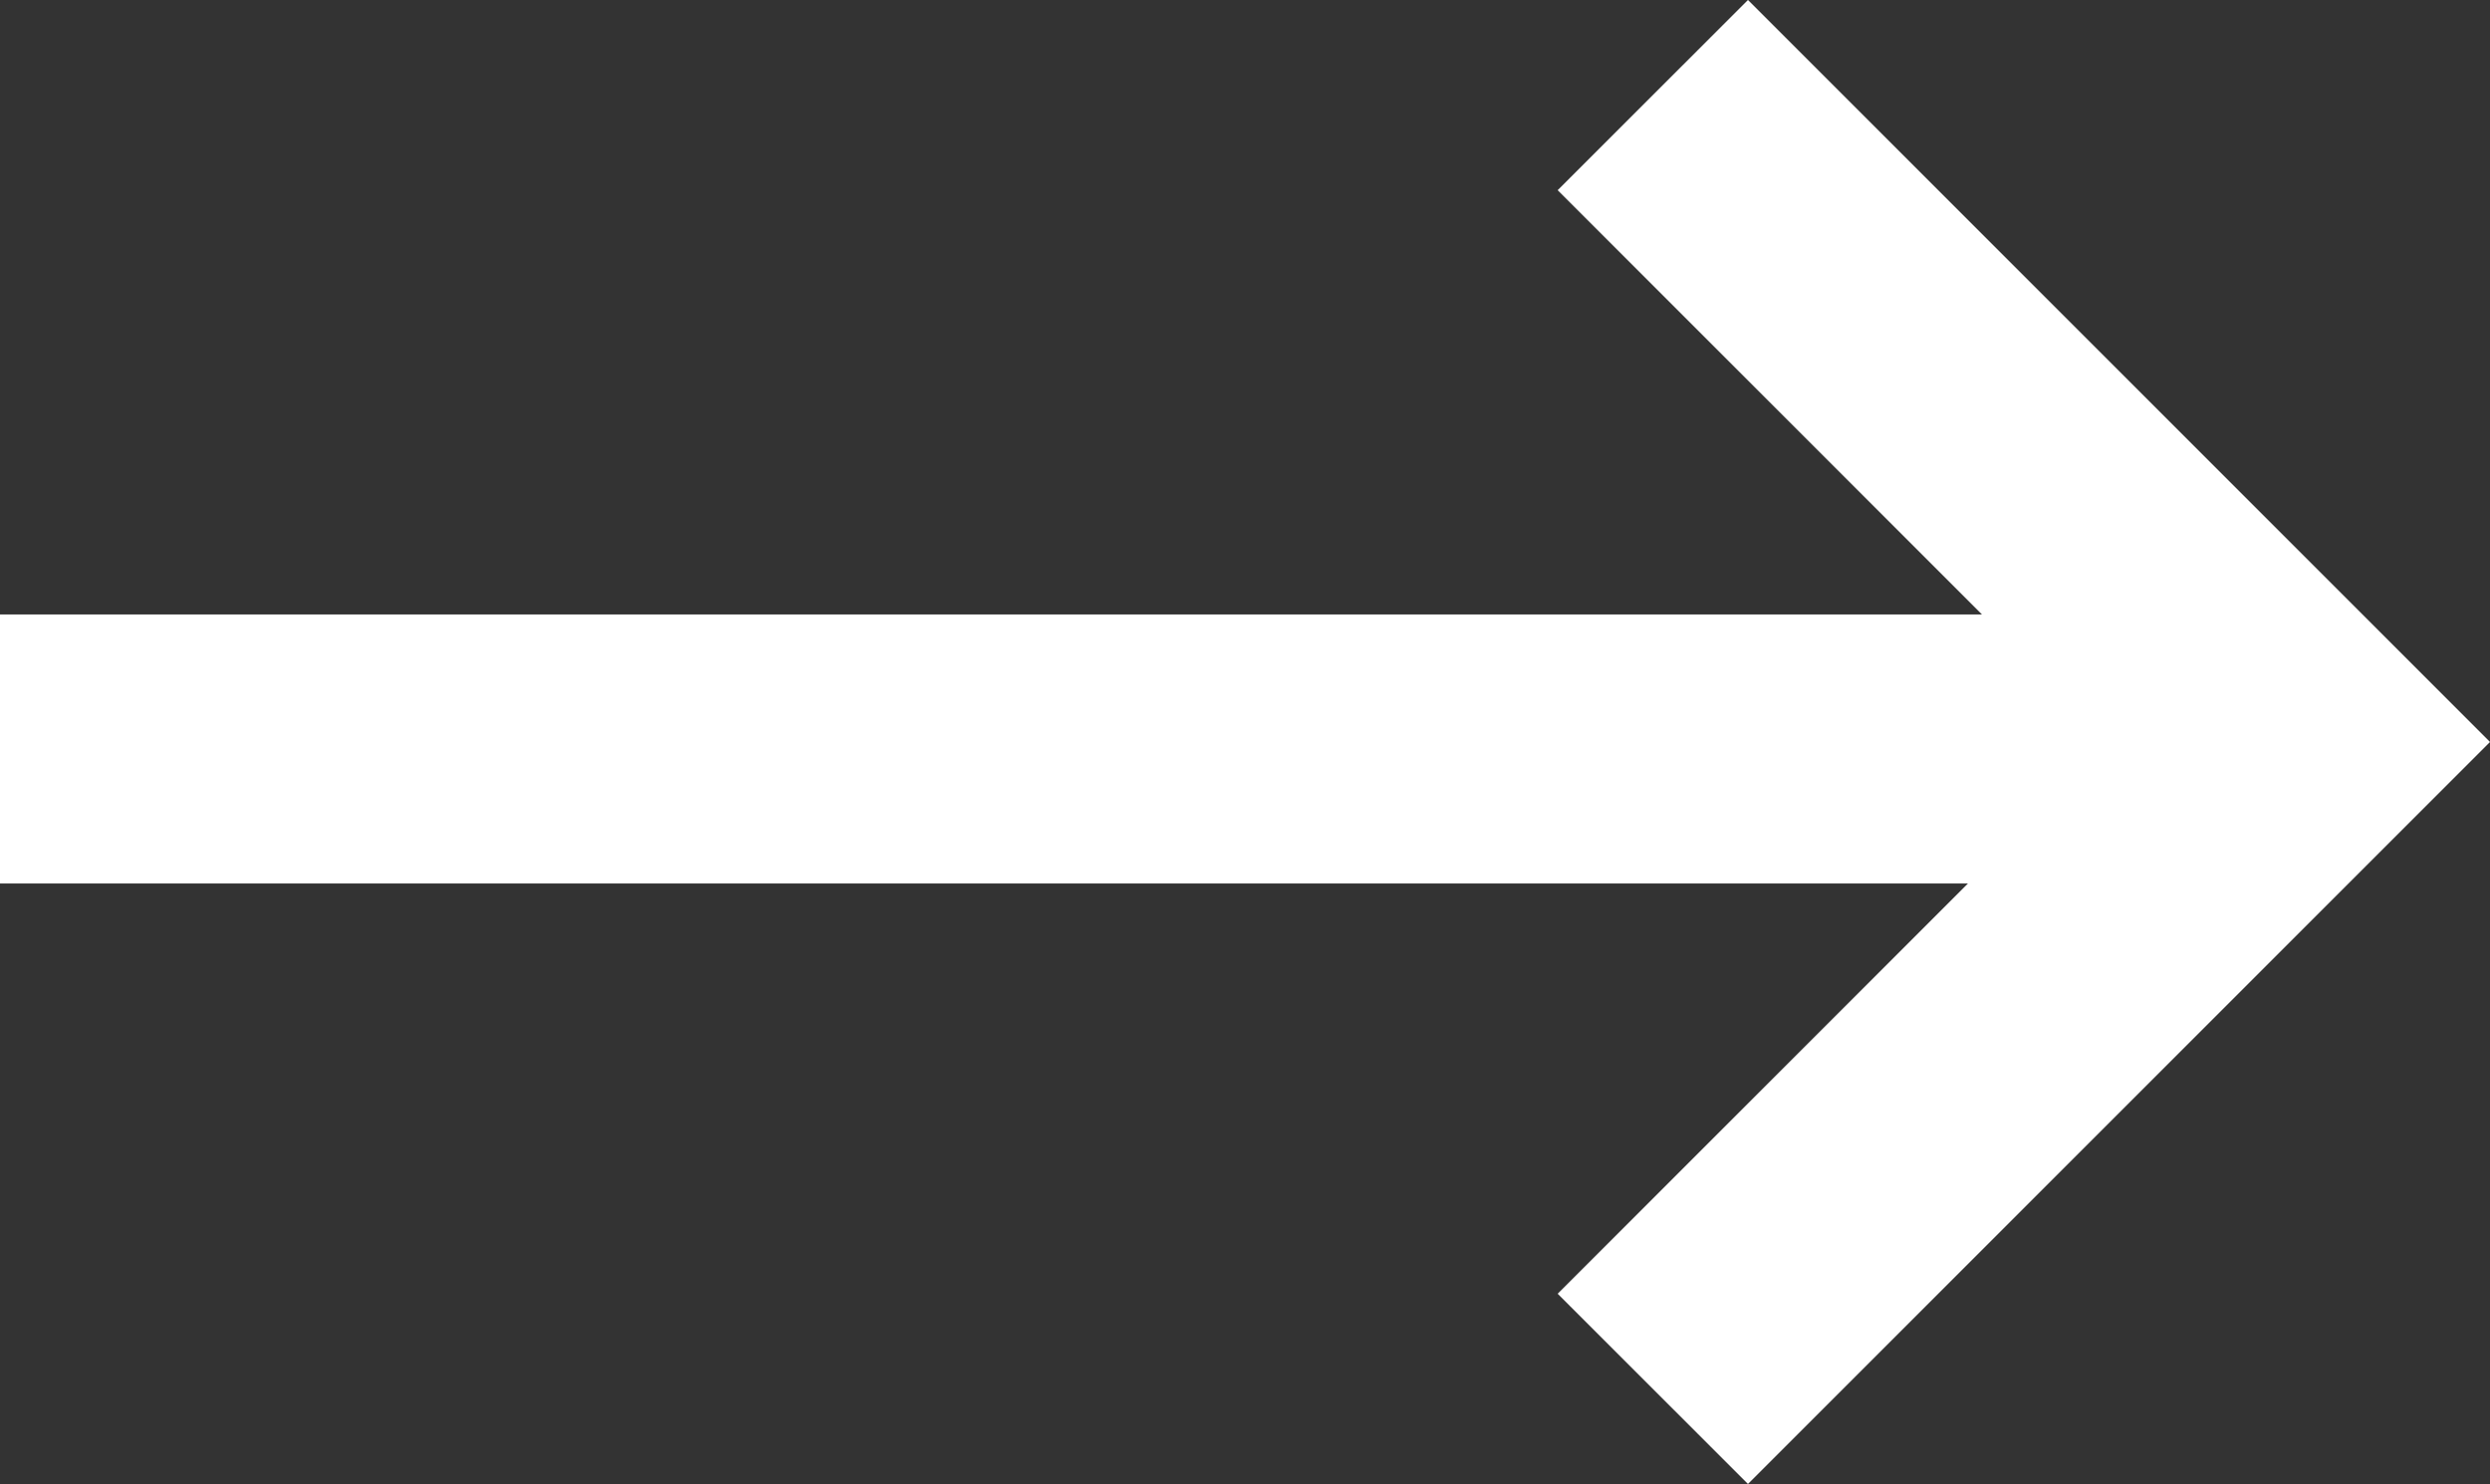
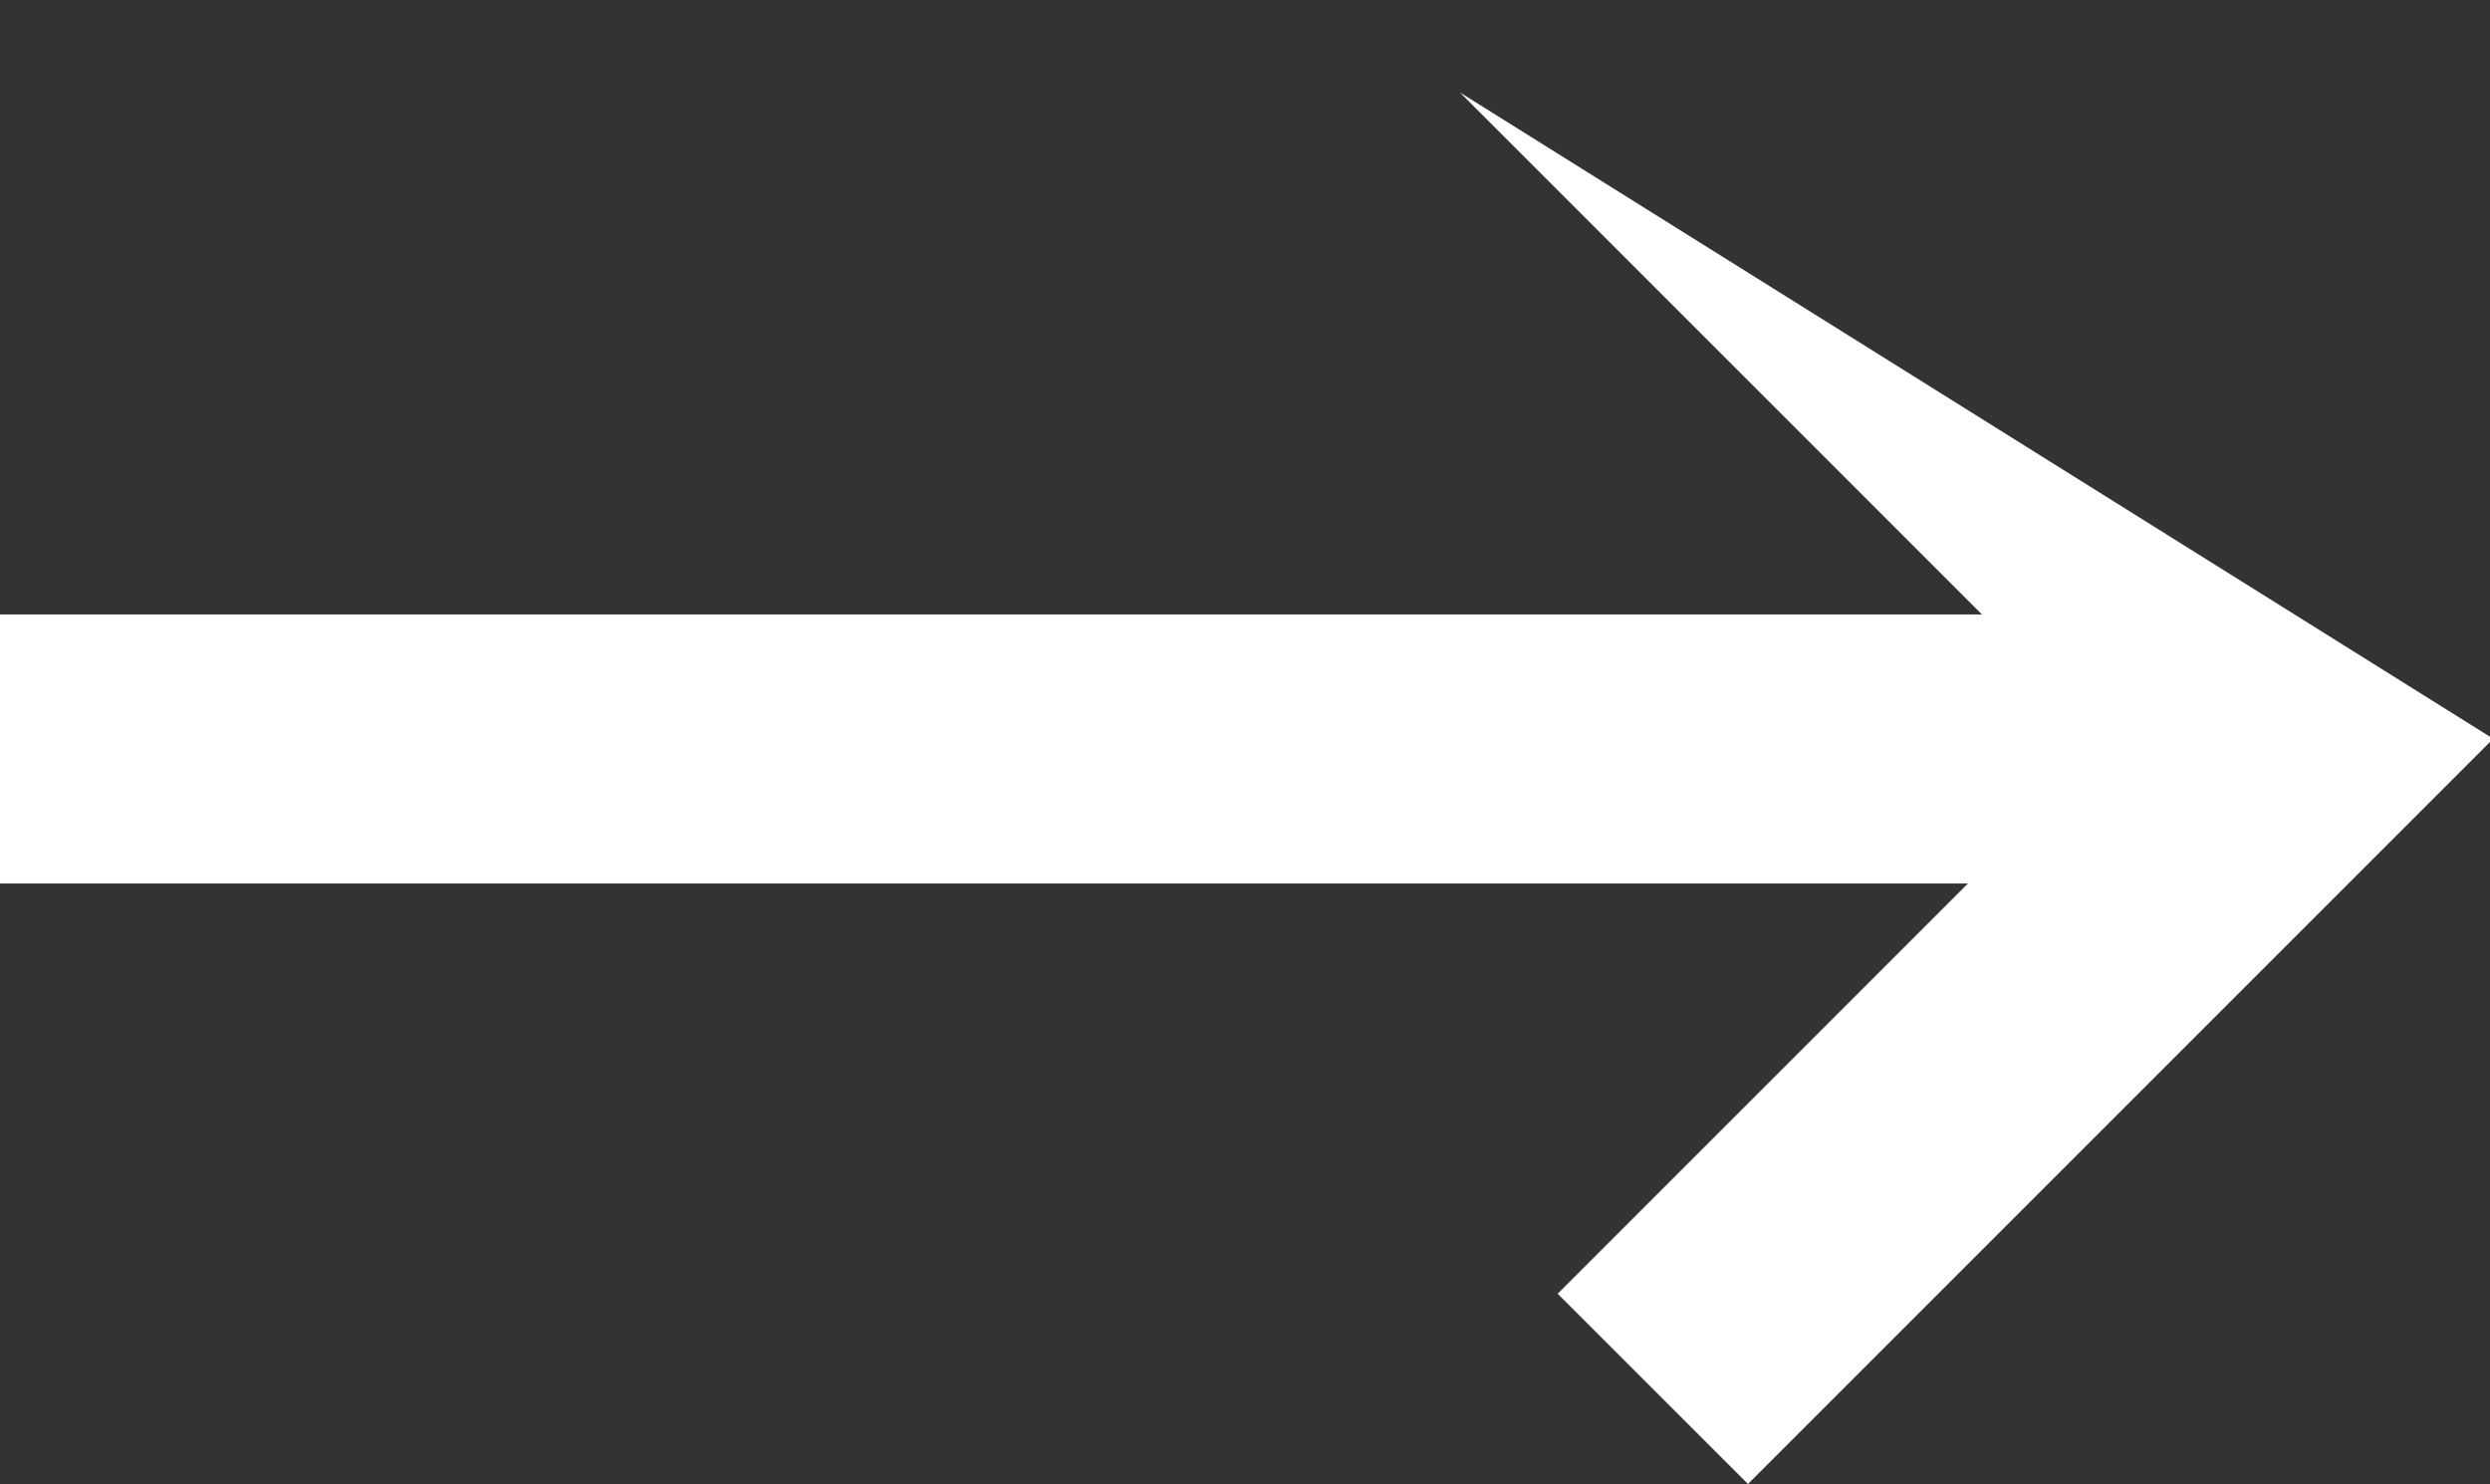
<svg xmlns="http://www.w3.org/2000/svg" width="70.228" height="41.855" viewBox="0 0 70.228 41.855">
  <rect x="0" y="0" width="70.228" height="41.855" fill="#333333" stroke="none" />
  <defs>
    <style>.a{fill:#fff;stroke:#fff;stroke-miterlimit:10;}</style>
  </defs>
  <g transform="translate(-1470.914 -4649.55)">
    <g transform="translate(1471.414 4650.257)">
      <g transform="translate(69.021 40.441) rotate(180)">
-         <path class="a" d="M0,20.221,20.221,0l4.66,4.658L12.809,16.73H69.021v6.587H12.414L24.881,35.784l-4.66,4.658Z" />
+         <path class="a" d="M0,20.221,20.221,0l4.66,4.658L12.809,16.73H69.021v6.587H12.414L24.881,35.784Z" />
      </g>
    </g>
  </g>
</svg>